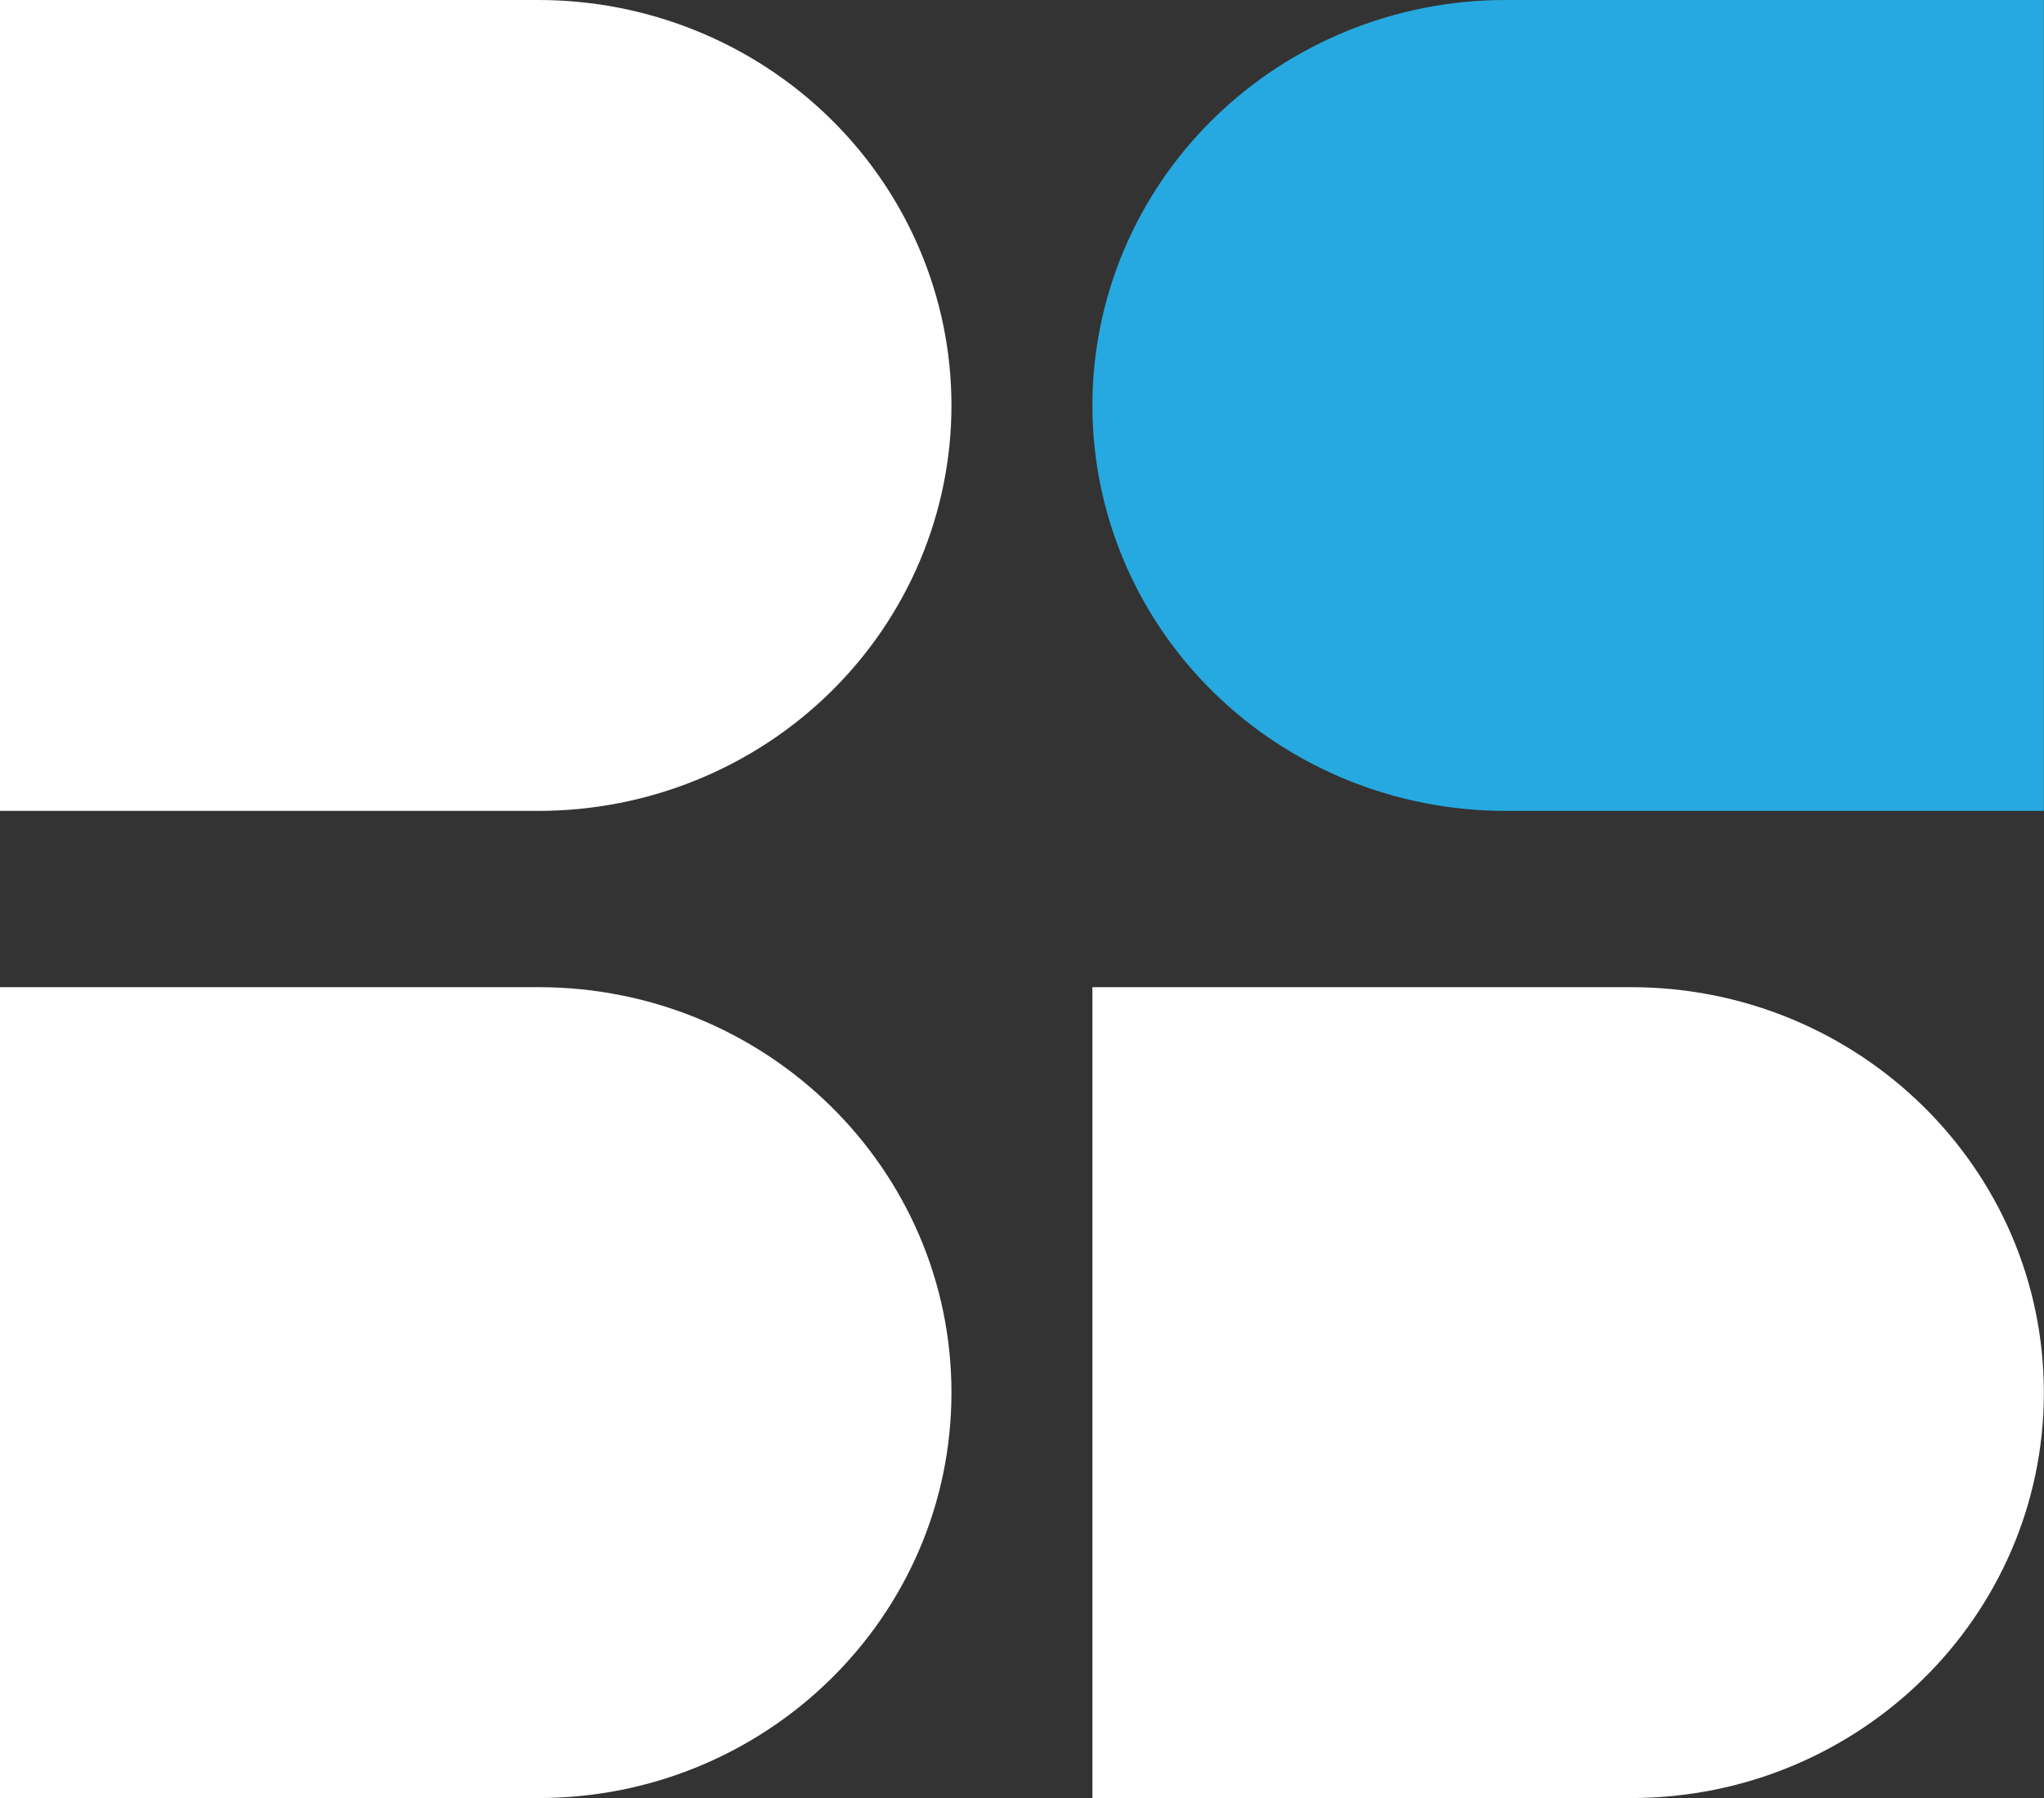
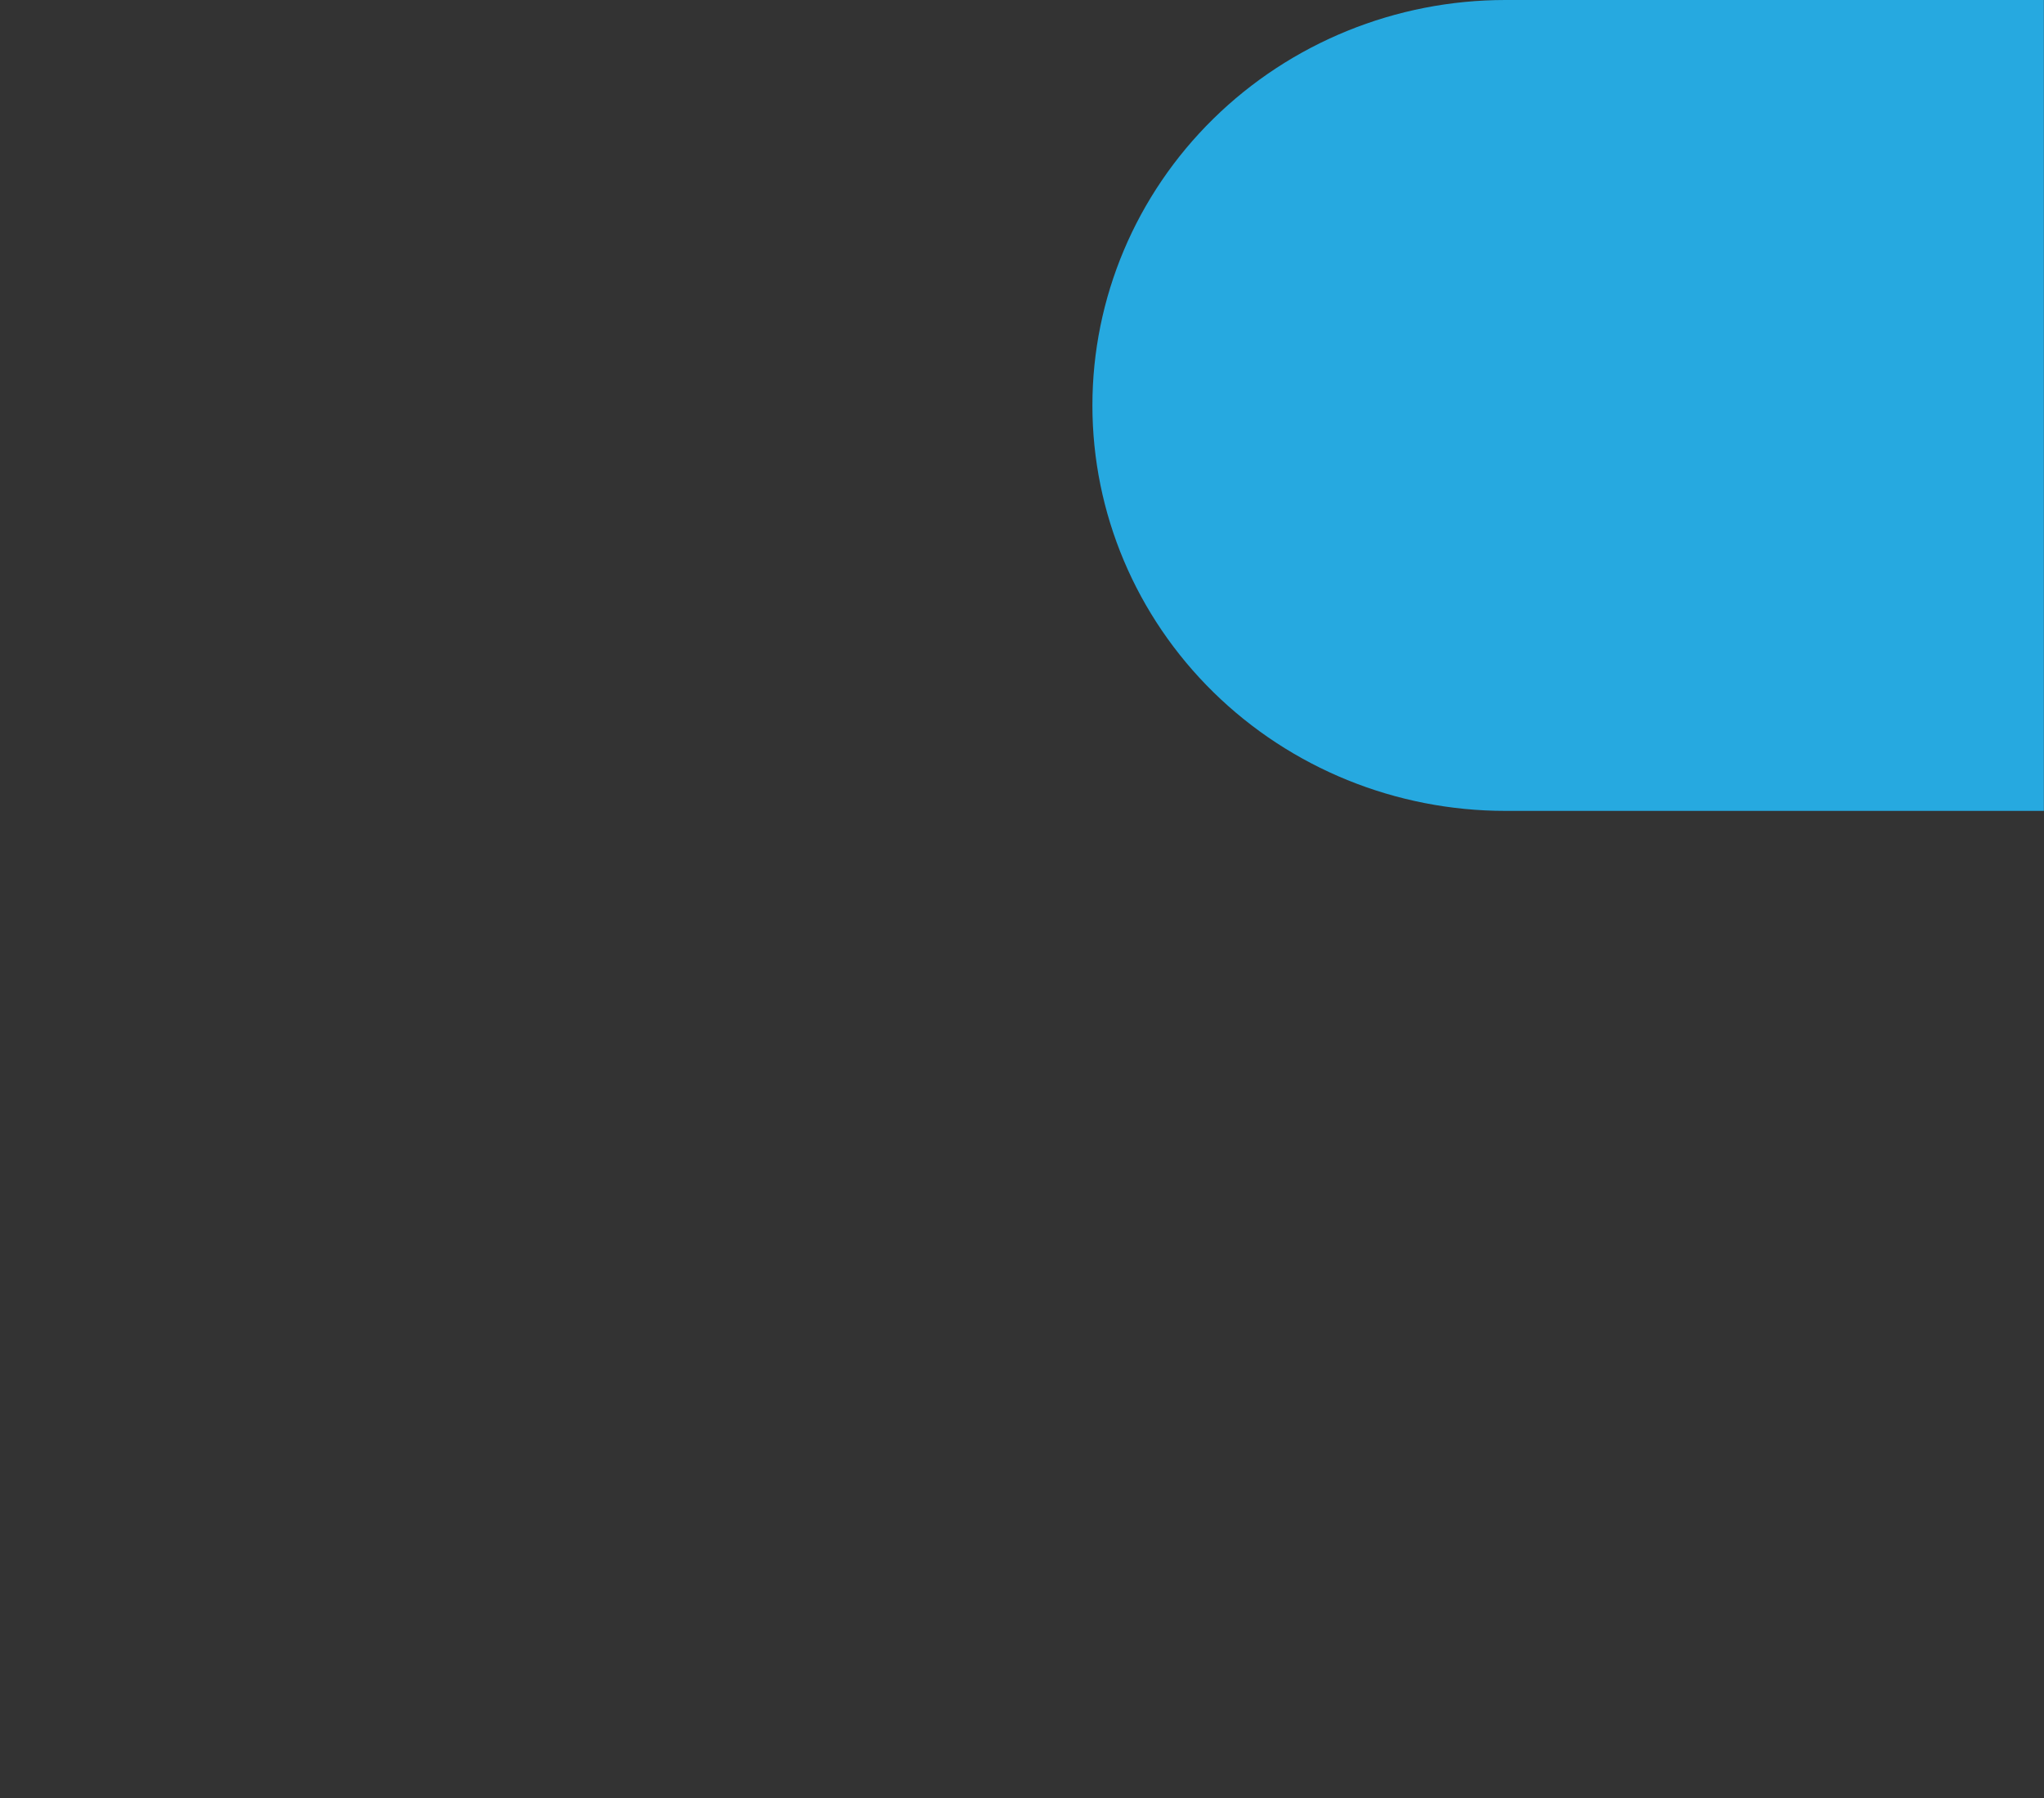
<svg xmlns="http://www.w3.org/2000/svg" version="1.2" baseProfile="tiny-ps" viewBox="0 0 1595 1403" width="1595" height="1403">
  <rect x="0" y="0" width="1595" height="1403" fill="#333333" stroke="none" />
  <title>brightspire-logo-svg</title>
  <style>
		tspan { white-space:pre }
		.shp0 { fill: #26a9e0 } 
		.shp1 { fill: #ffffff } 
	</style>
  <path id="Layer" class="shp0" d="M1594.89 632.73L1174.75 632.73C1089.28 632.75 1007.3 599.43 946.85 540.1C886.4 480.77 852.44 400.28 852.44 316.36C852.44 232.46 886.39 151.99 946.82 92.66C1007.24 33.33 1089.2 0 1174.66 0L1594.89 0L1594.89 632.73Z" />
-   <path id="Layer" class="shp1" d="M0 0L420.19 0C505.66 0 587.63 33.33 648.06 92.66C708.5 151.99 742.45 232.46 742.45 316.36C742.45 400.27 708.5 480.74 648.06 540.06C587.63 599.39 505.66 632.73 420.19 632.73L0 632.73L0 0ZM0 770.27L420.19 770.27C598.17 770.27 742.45 911.91 742.45 1086.64C742.45 1261.36 598.17 1403 420.19 1403L0 1403L0 770.27ZM1272.63 1403L852.44 1403L852.44 770.27L1272.63 770.27C1450.6 770.3 1594.86 911.93 1594.89 1086.64C1594.89 1261.36 1450.61 1403 1272.63 1403Z" />
</svg>